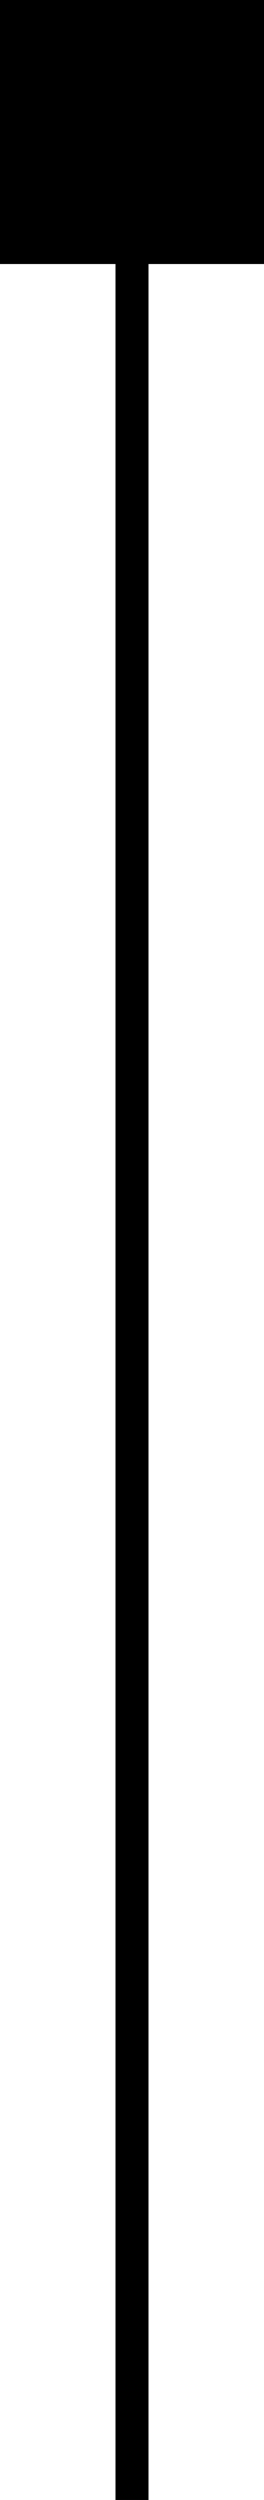
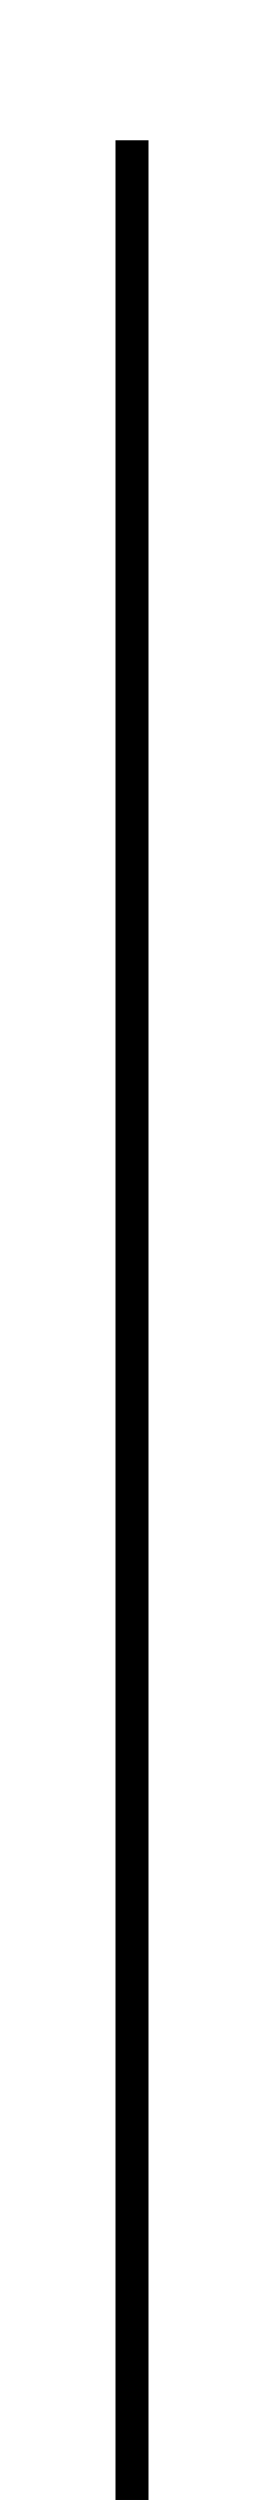
<svg xmlns="http://www.w3.org/2000/svg" width="16" height="151.5" viewBox="0 0 16 151.5">
  <g id="Group_264" data-name="Group 264" transform="translate(-952 -3975)">
-     <rect id="Rectangle_239" data-name="Rectangle 239" width="16" height="16" transform="translate(952 3975)" />
    <line id="Line_6" data-name="Line 6" y2="143" transform="translate(960 3983.5)" fill="none" stroke="#000" stroke-width="2" />
  </g>
</svg>